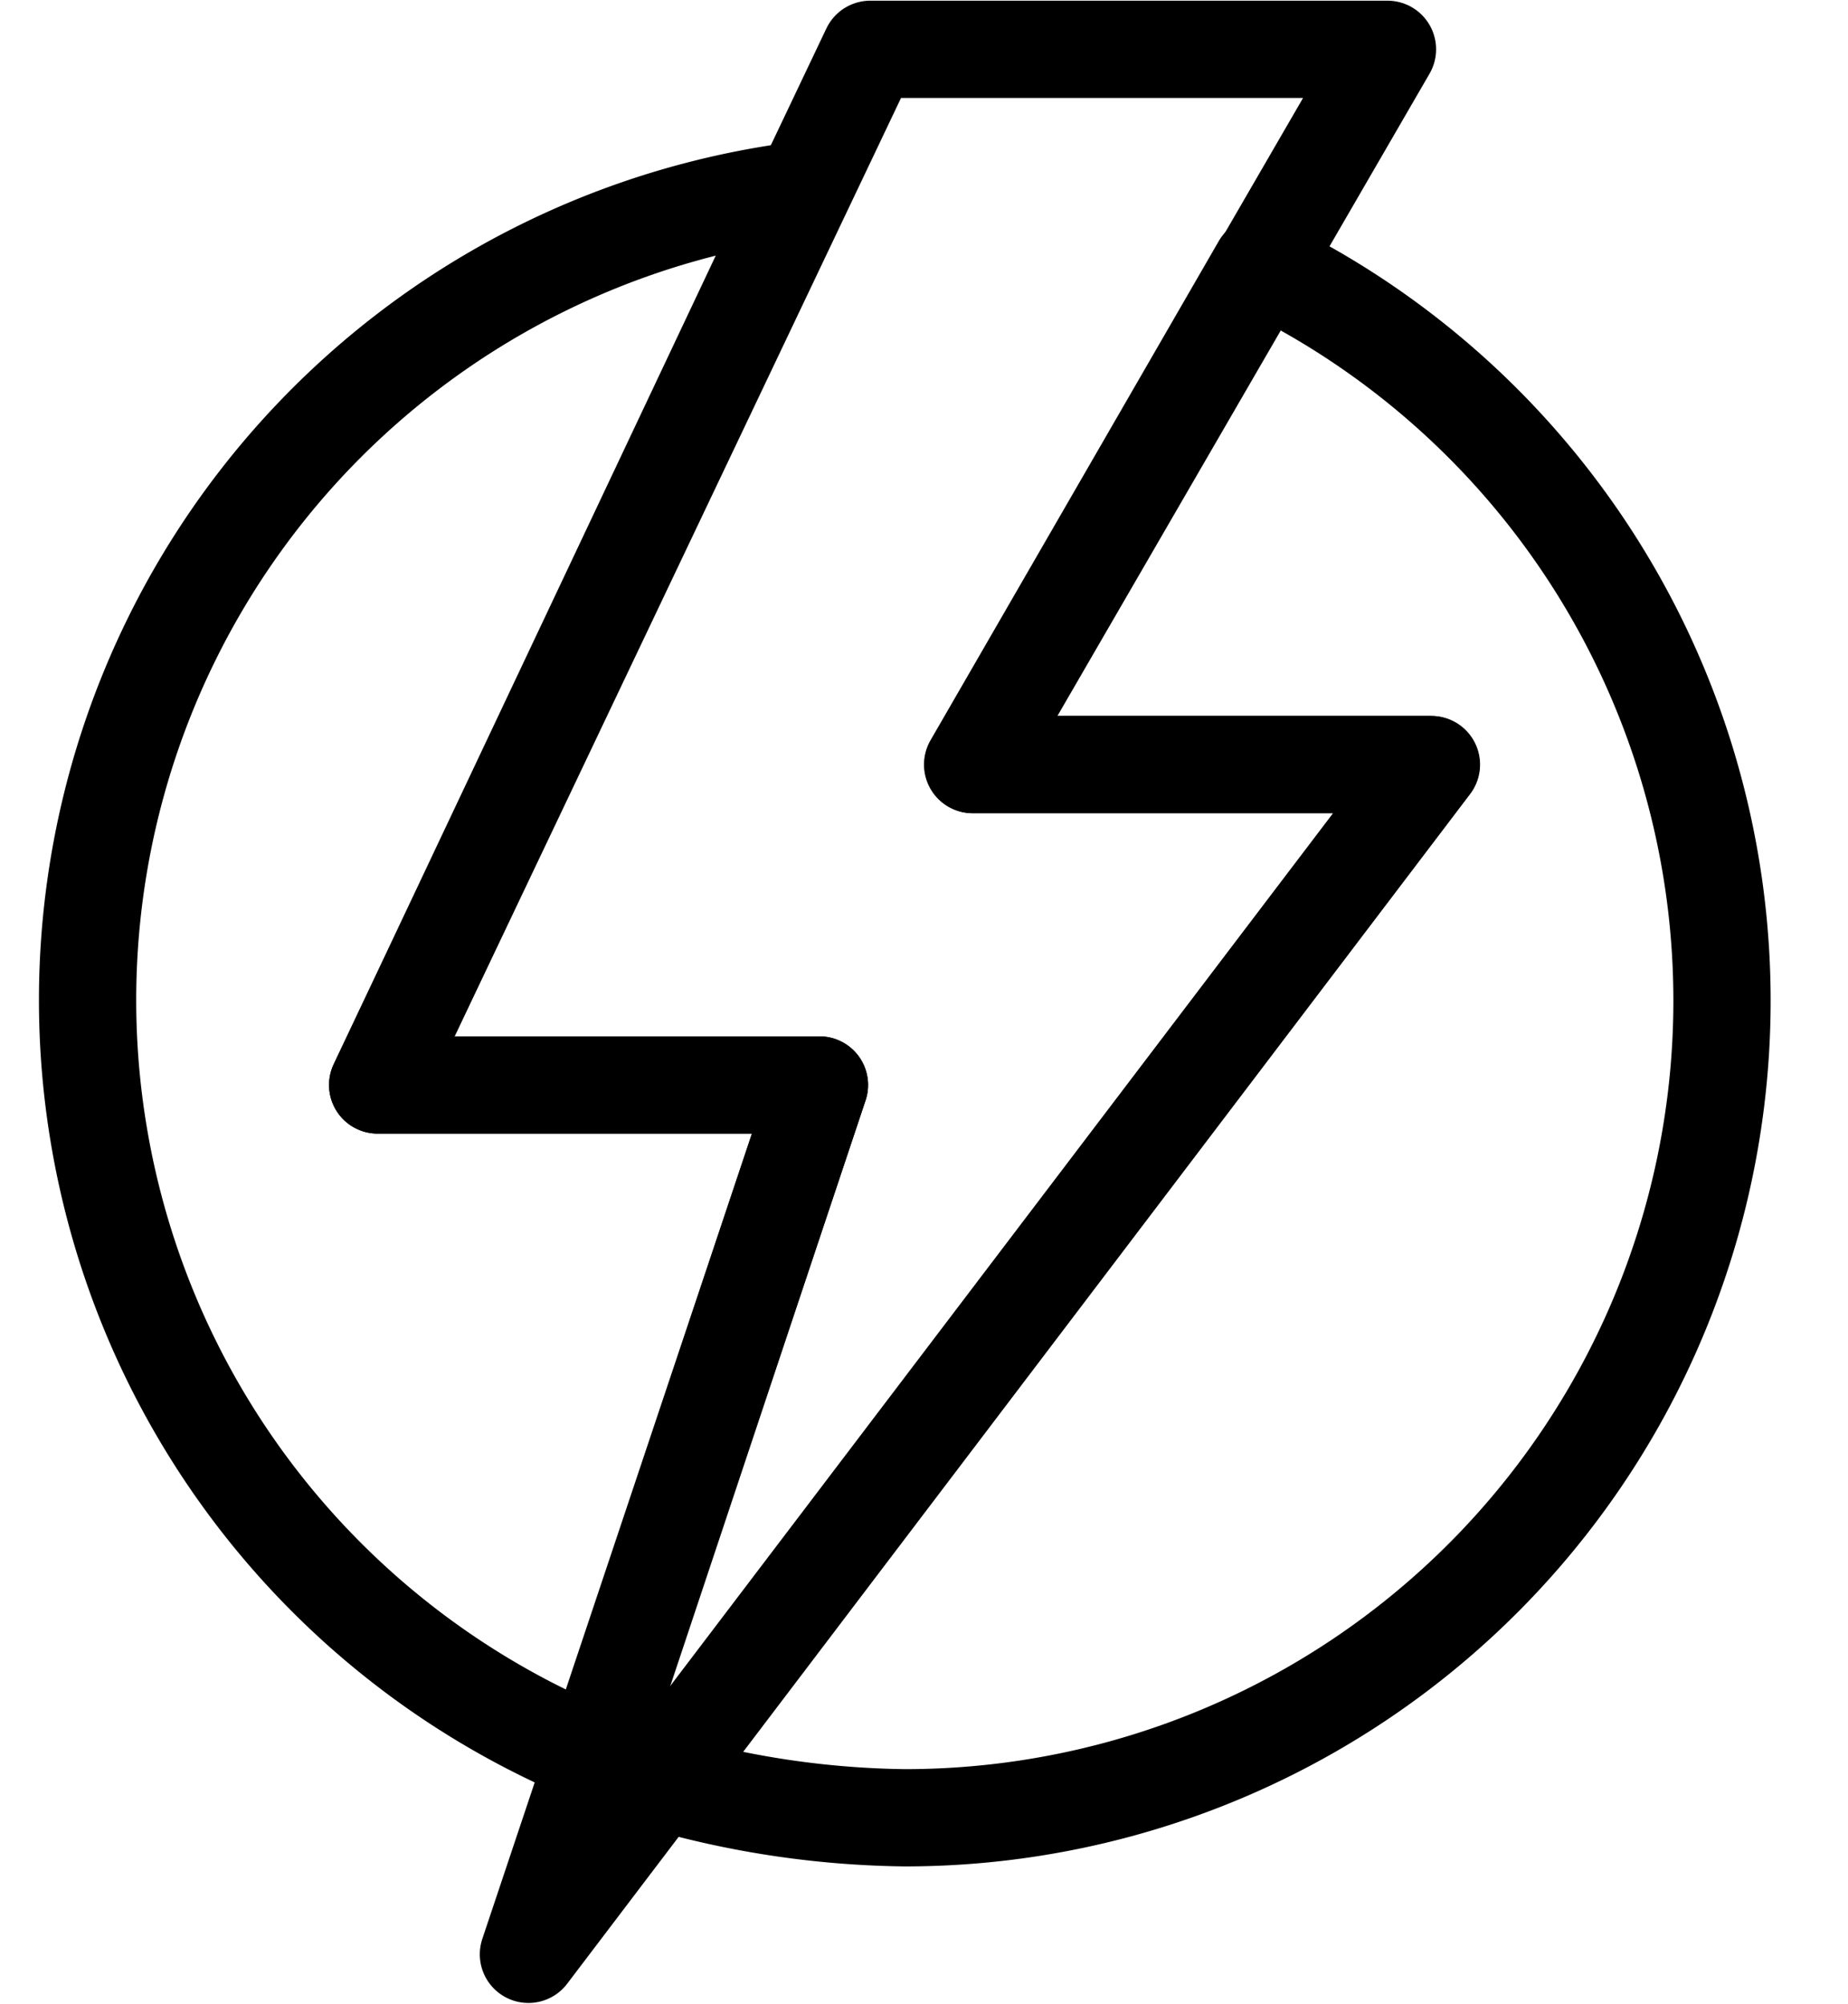
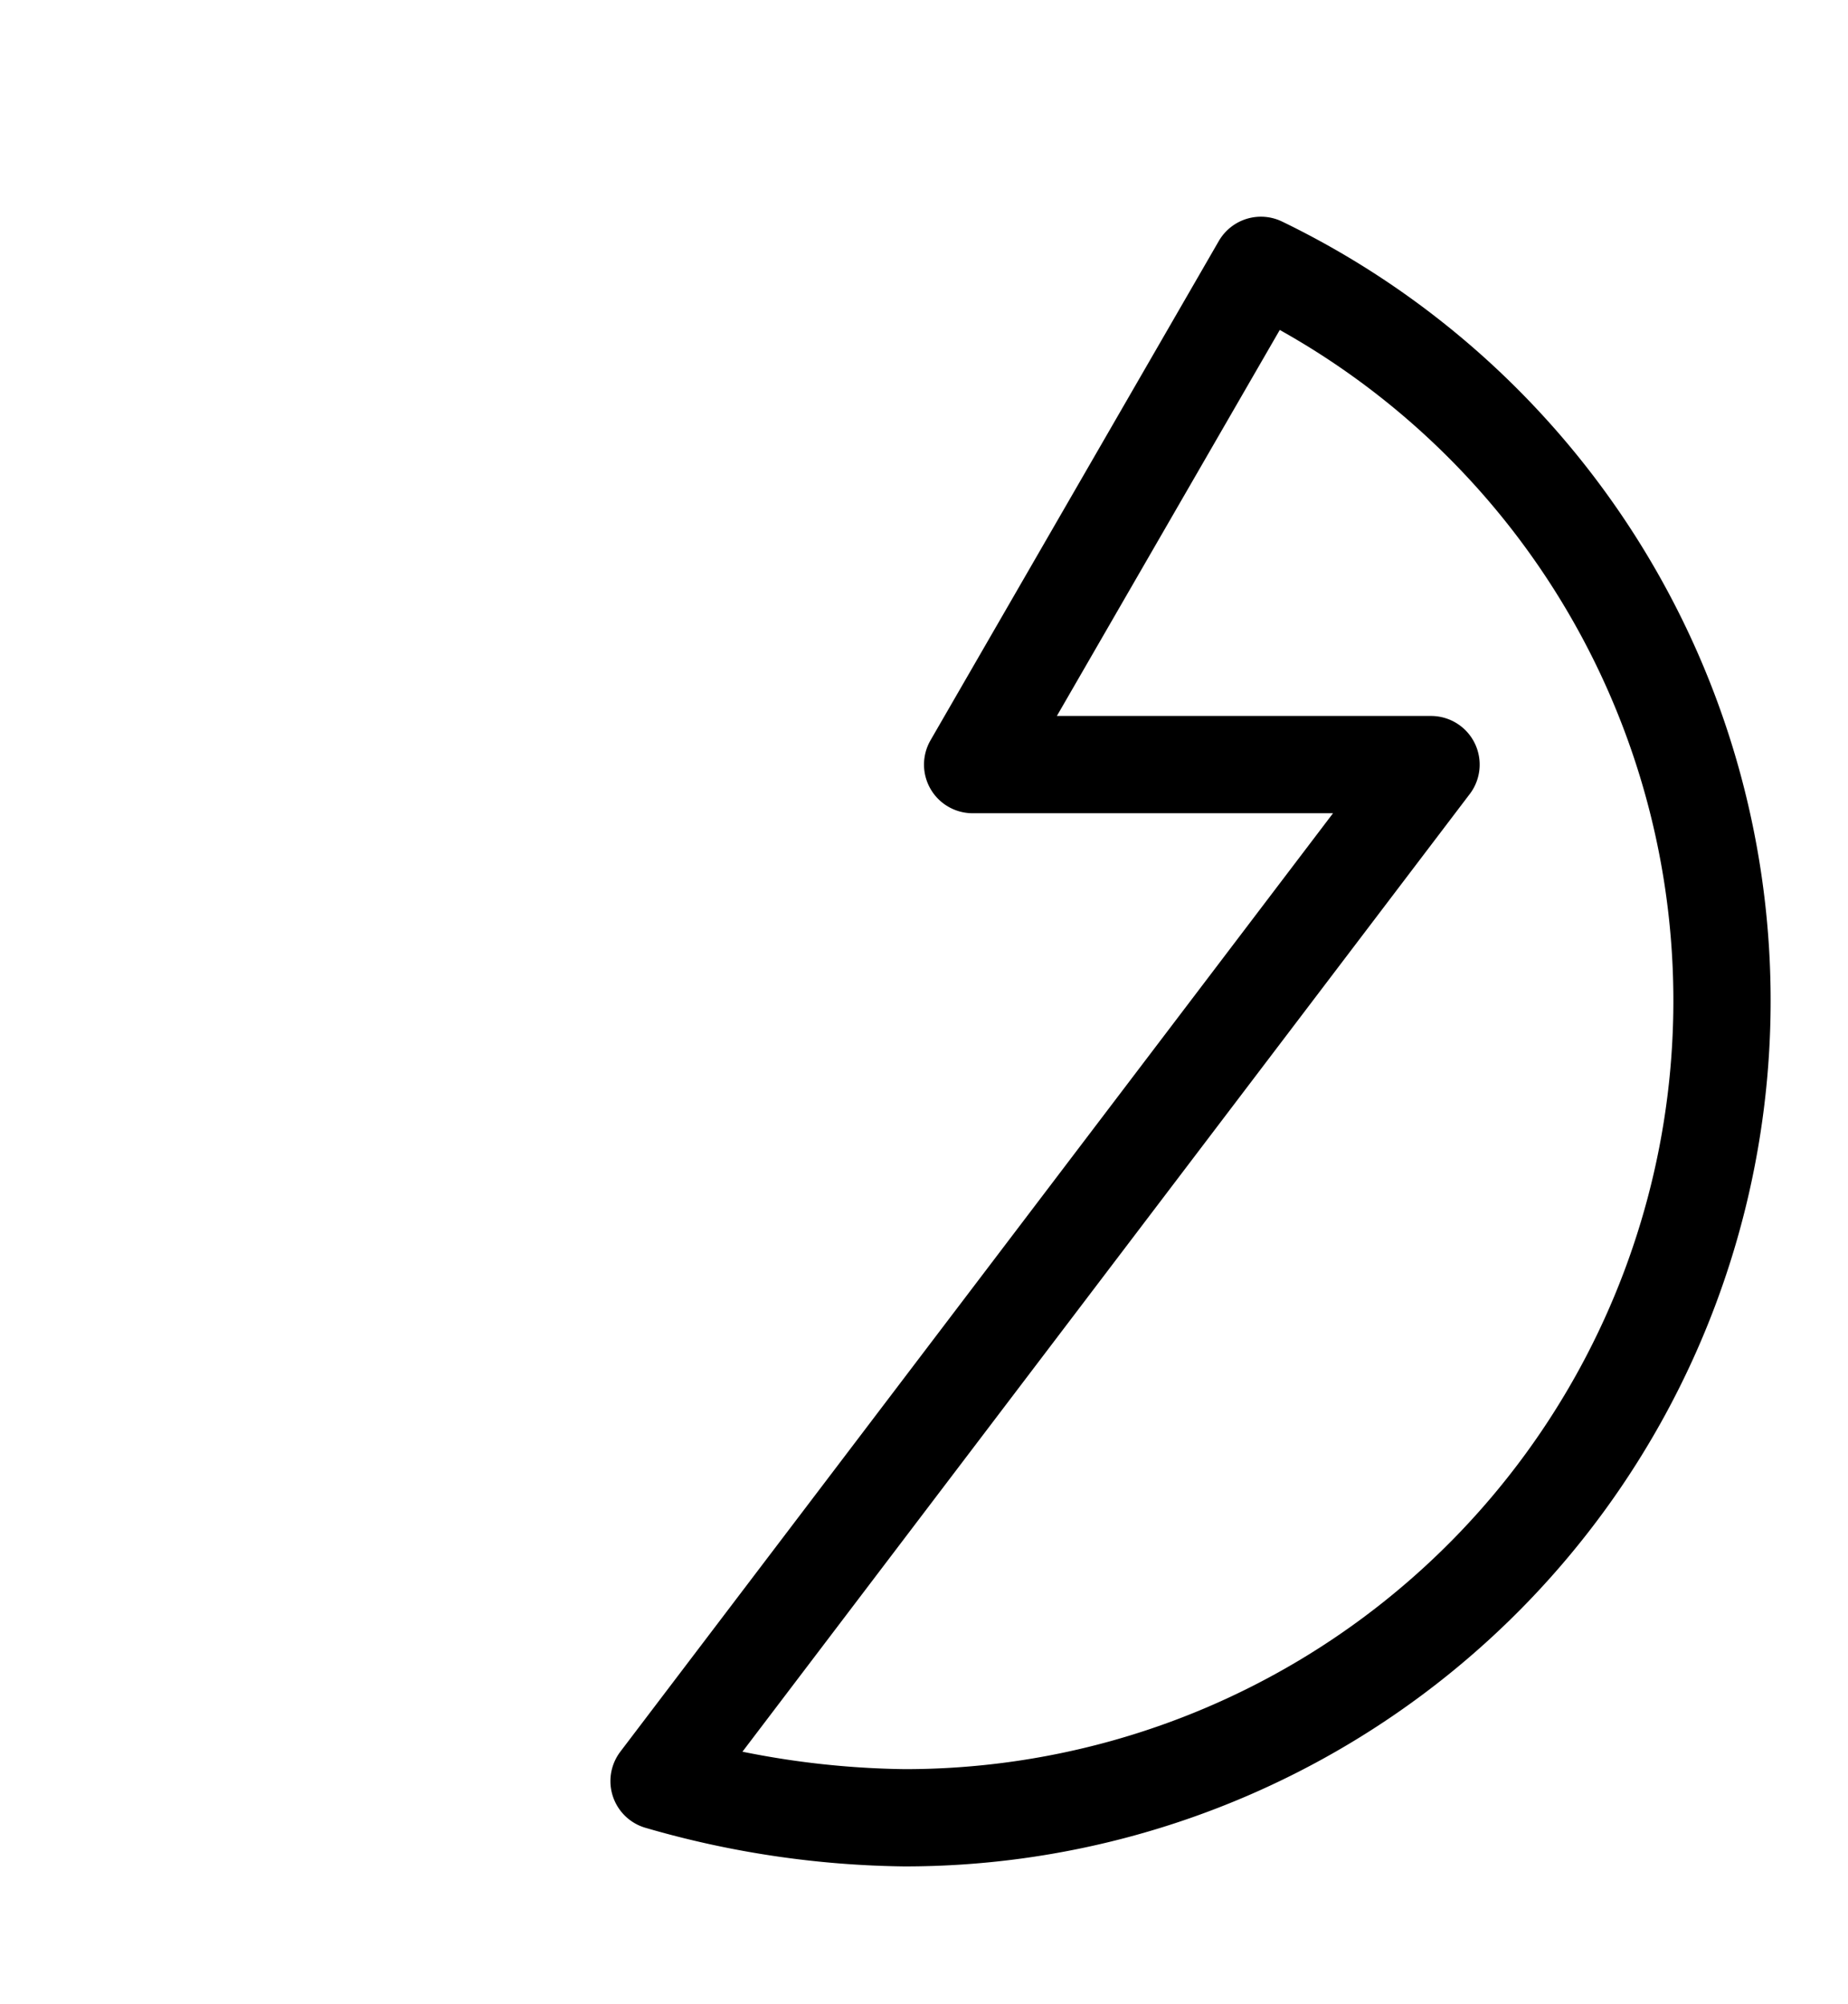
<svg xmlns="http://www.w3.org/2000/svg" height="20.6" preserveAspectRatio="xMidYMid meet" version="1.0" viewBox="2.7 1.7 19.0 20.6" width="19.0" zoomAndPan="magnify">
  <g fill="none" stroke="#000" stroke-linecap="round" stroke-linejoin="round">
-     <path d="m17.417 9.561h-4.713l4.261-7.354h-5.317l-5.065 10.648h4.542l-2.992 8.938z" />
-     <path d="m11.125 12.855h-4.542l4.347-9.2a8.395 8.395 0 0 0 -2.106 16.1z" />
    <path d="m15.664 4.428-2.964 5.133h4.713l-7.937 10.451a9.413 9.413 0 0 0 2.524 0.377 8.4 8.4 0 0 0 3.664 -15.961z" />
  </g>
</svg>